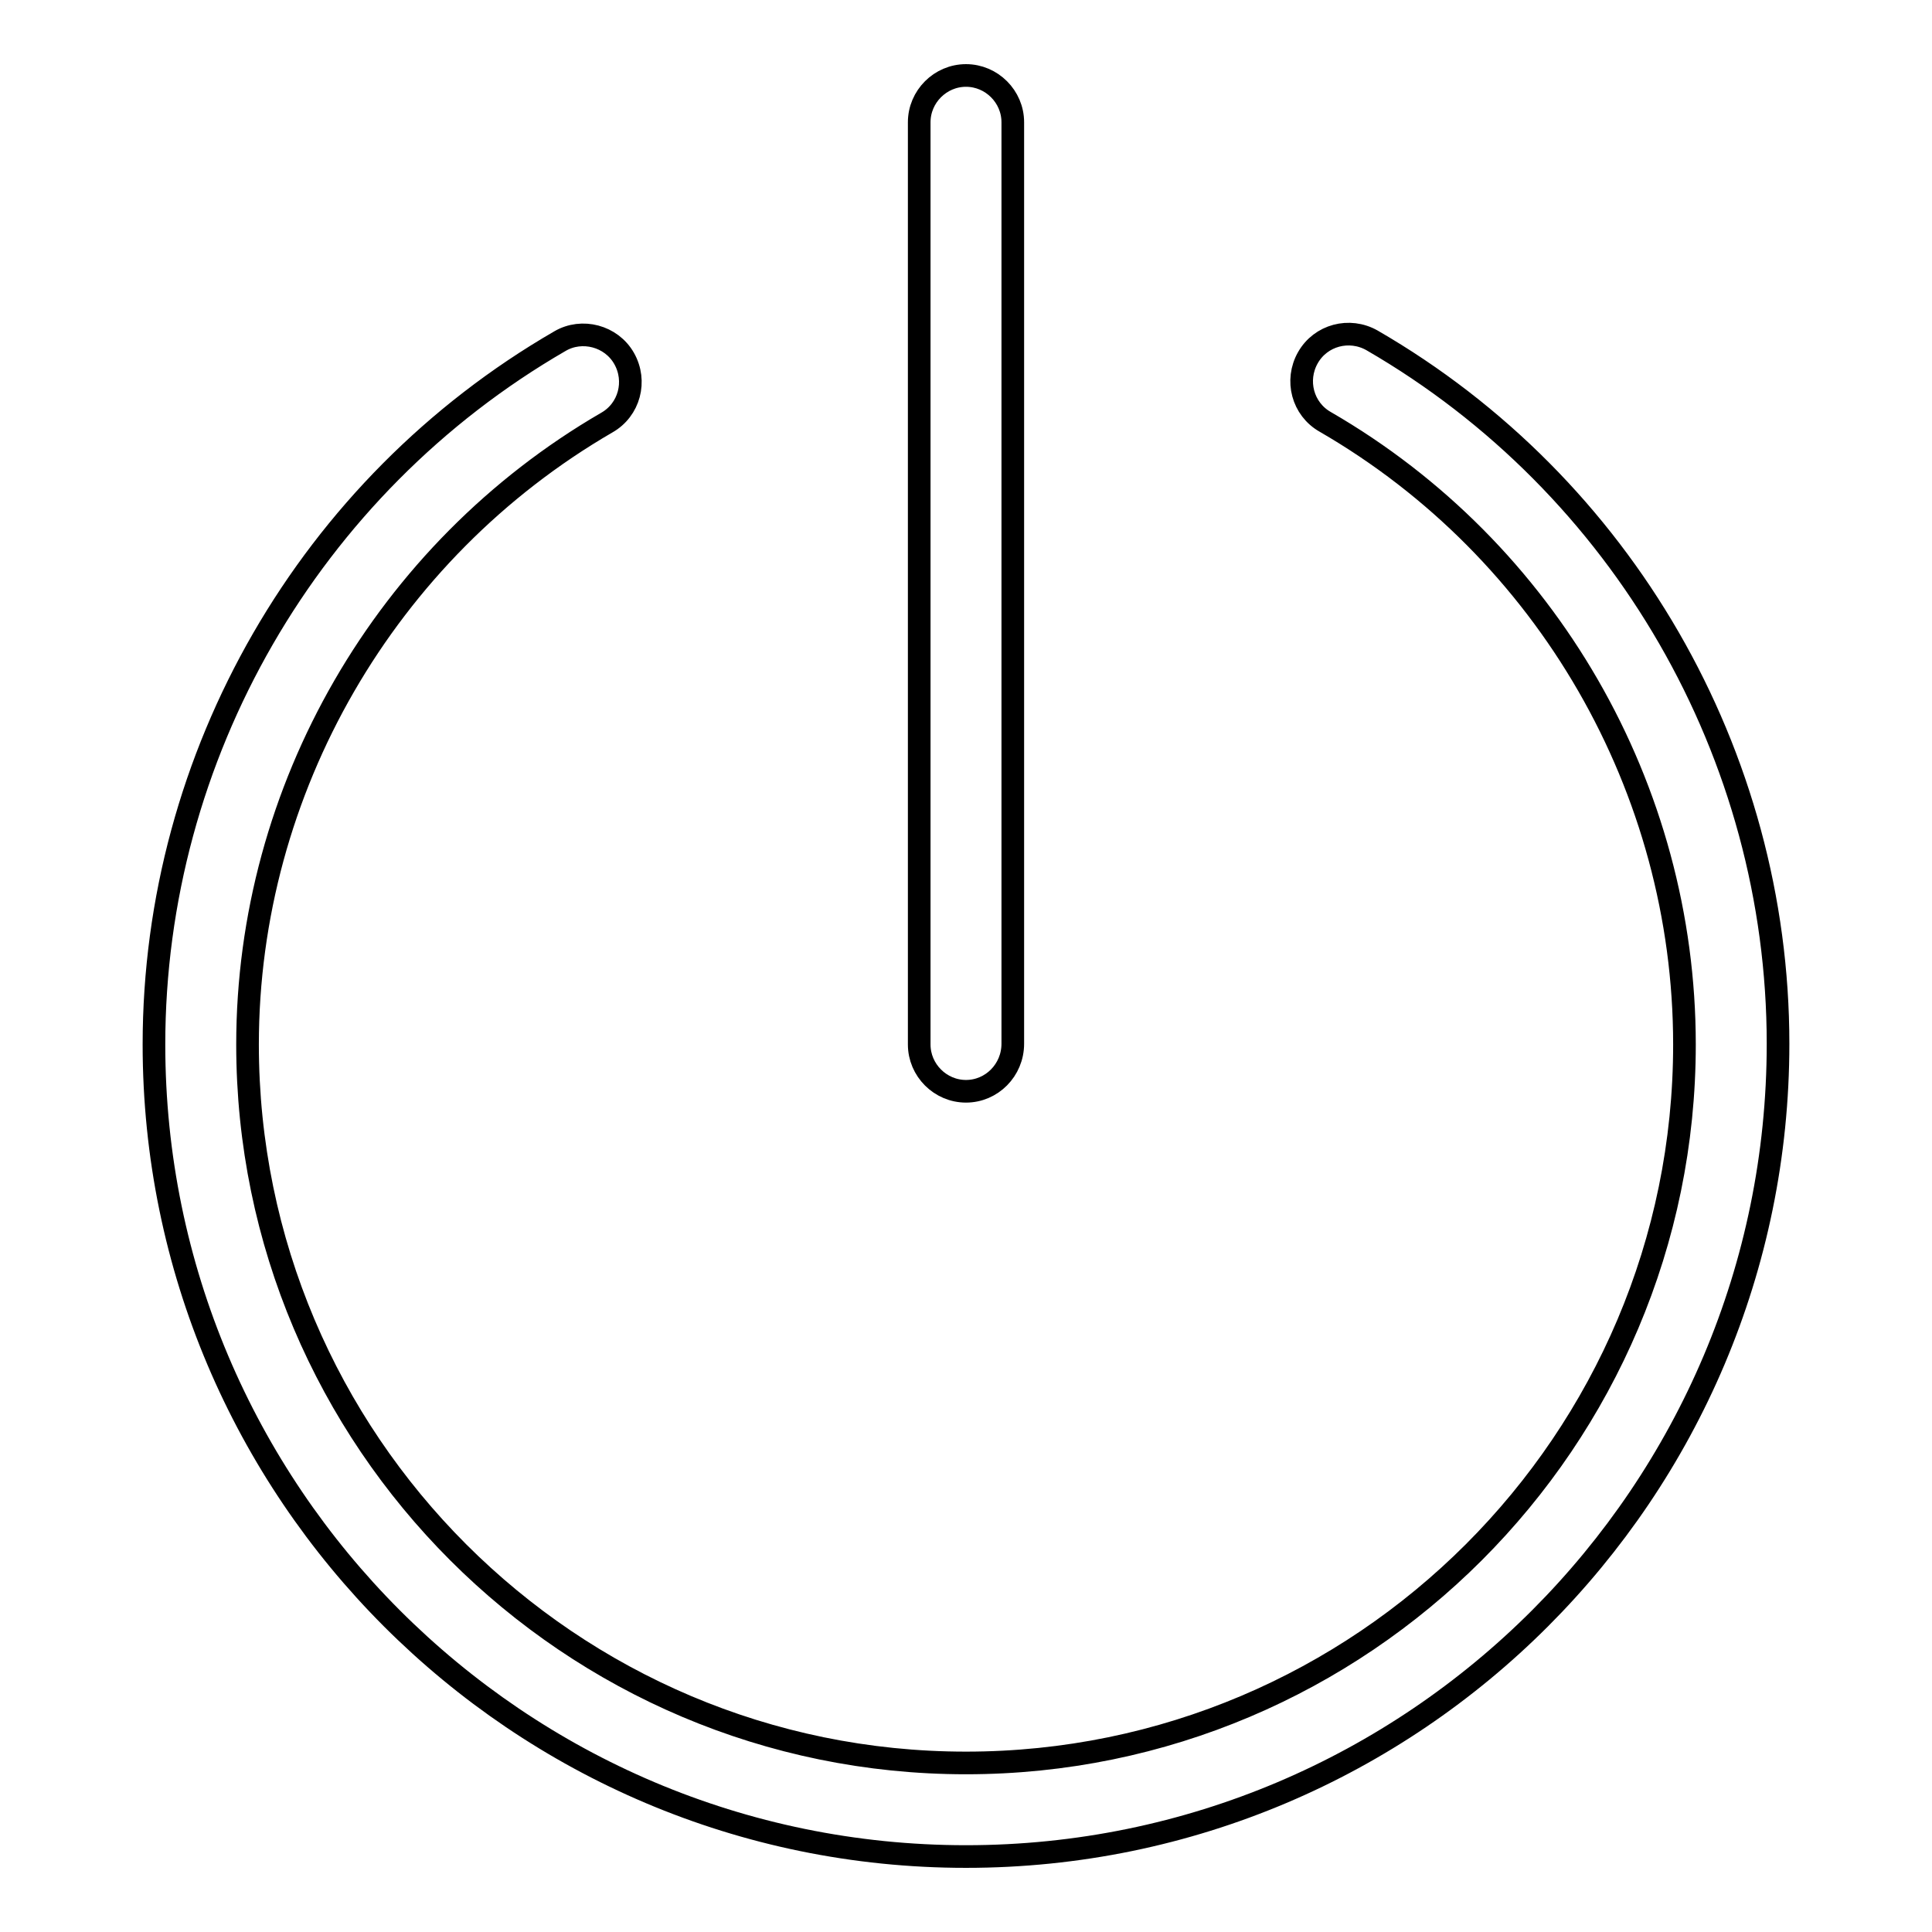
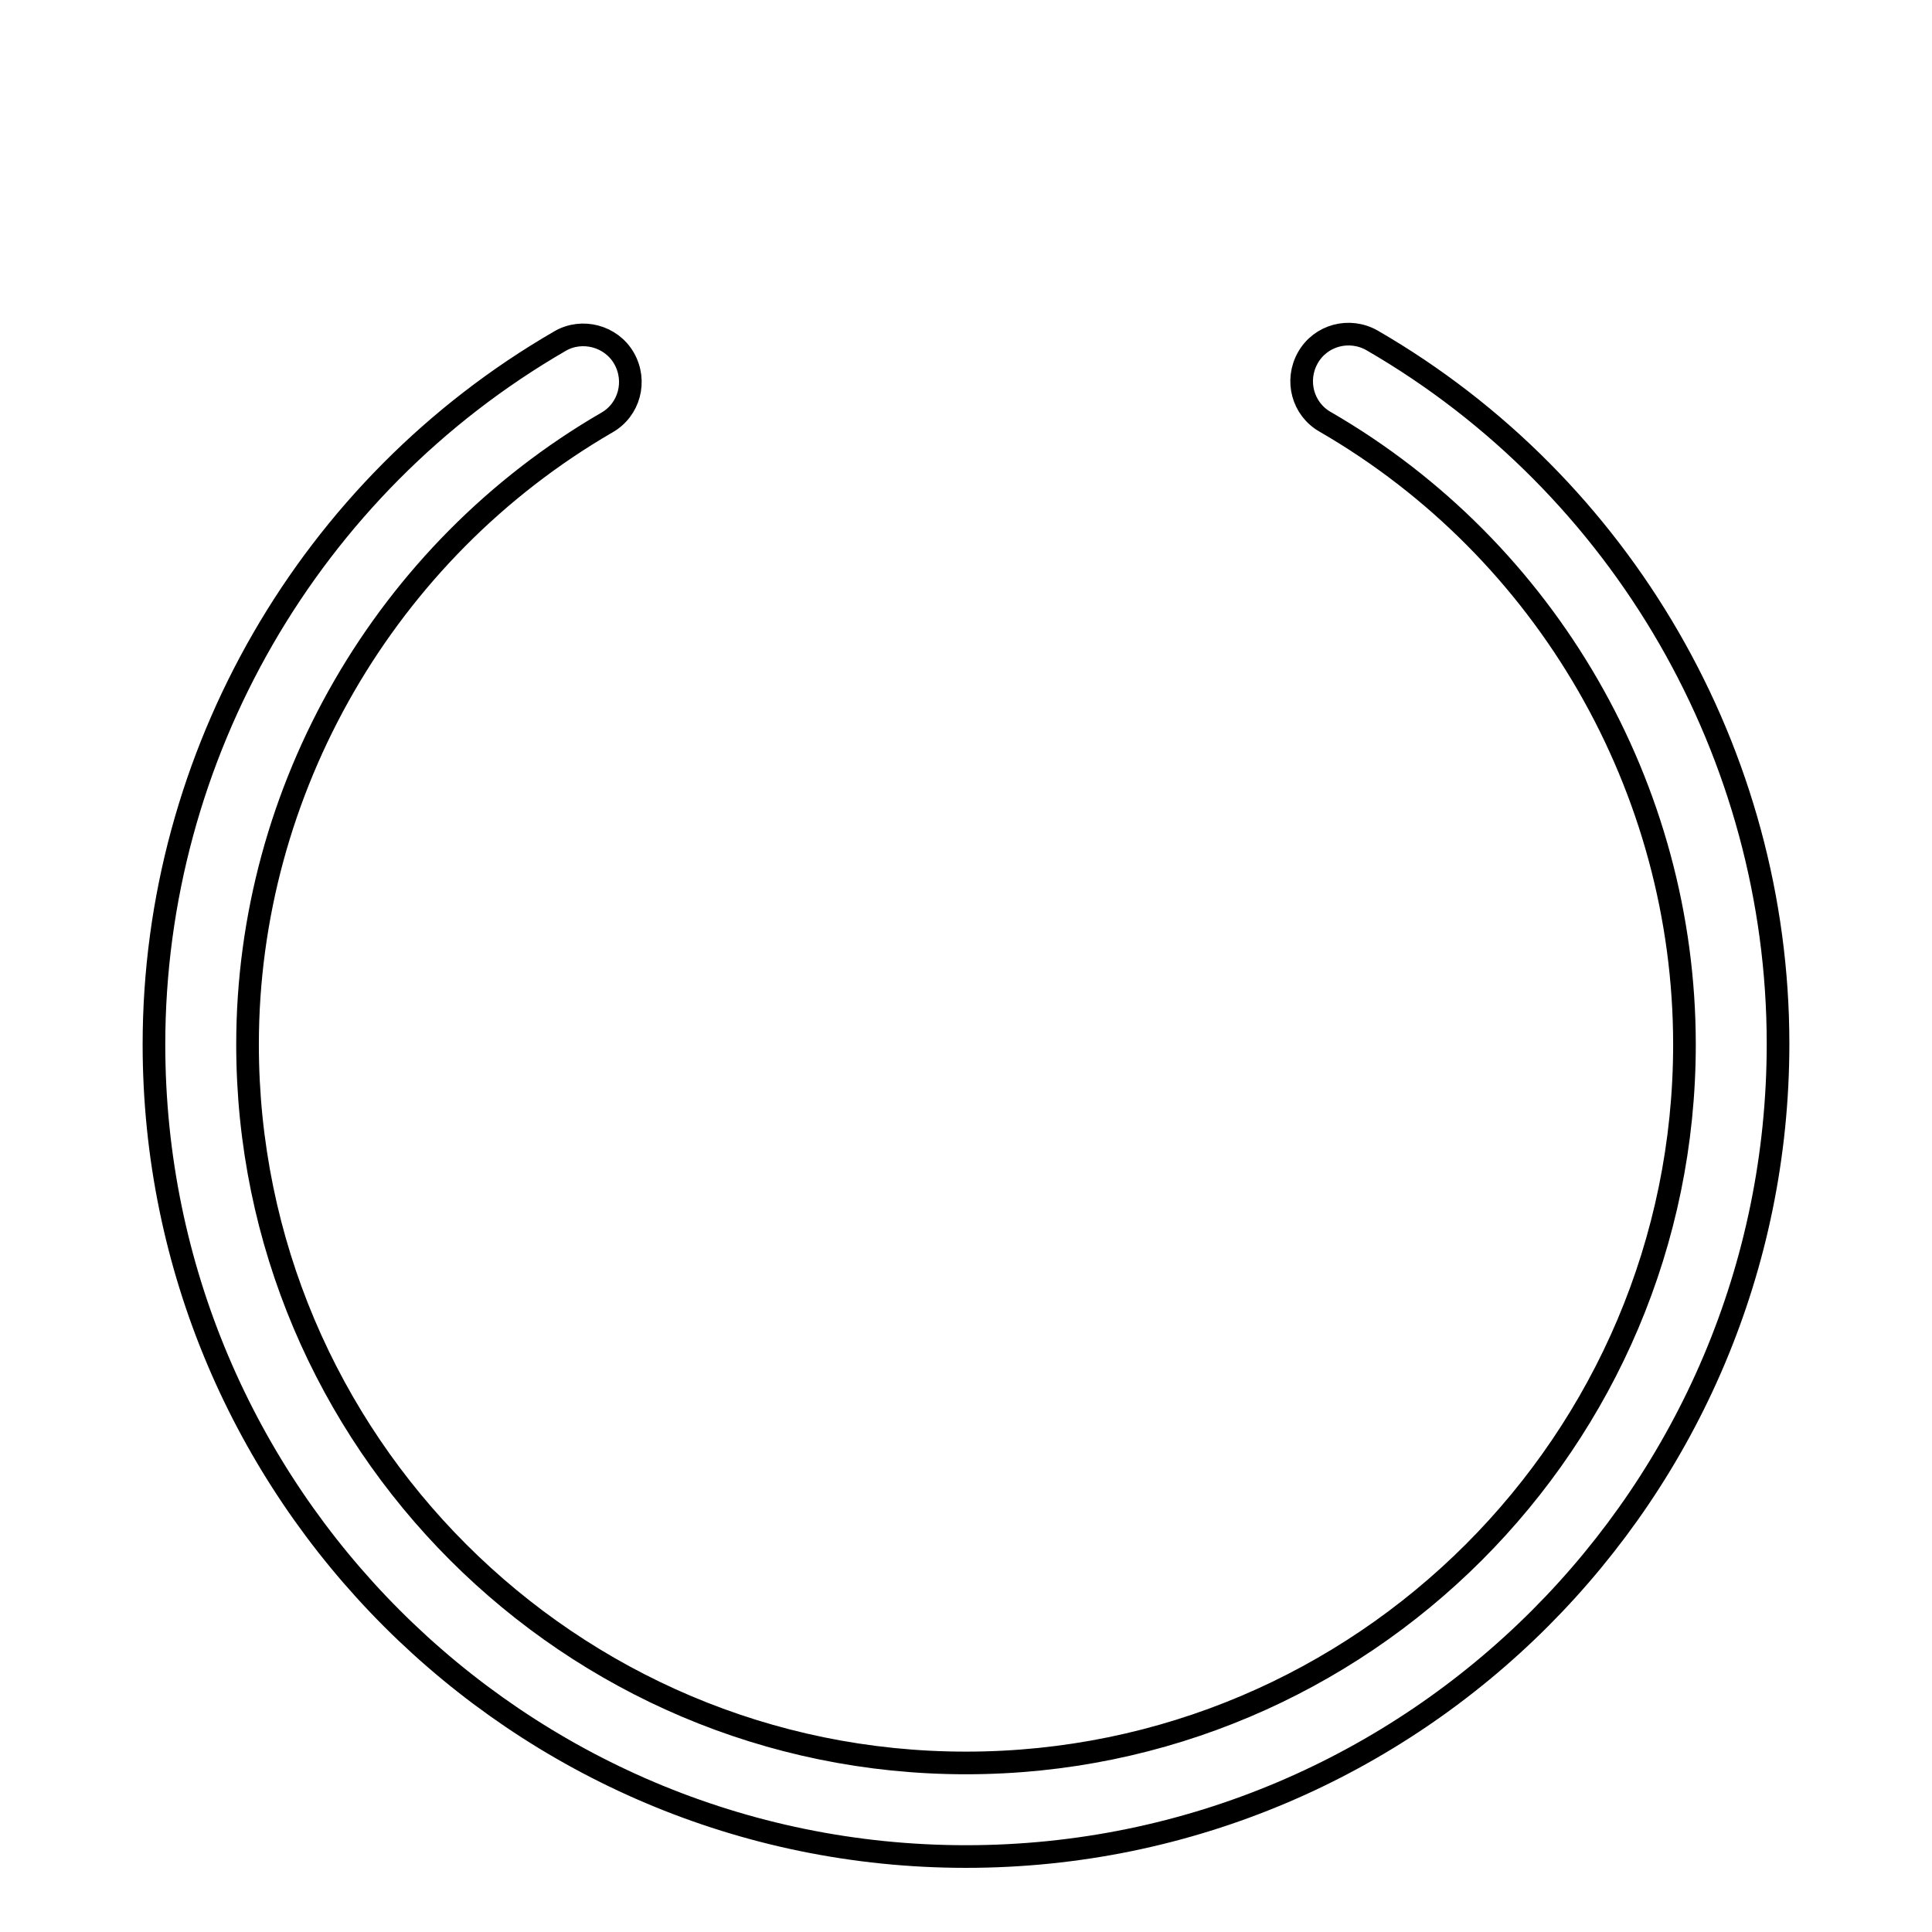
<svg xmlns="http://www.w3.org/2000/svg" version="1.1" x="0px" y="0px" viewBox="0 0 256 256" enable-background="new 0 0 256 256" xml:space="preserve">
  <g>
    <g>
      <path stroke-width="3" fill-opacity="0" stroke="#000000" d="M128,246c-59.4,0-107.6-48.3-107.6-107.6c0-38.3,20.6-74,53.8-93.2c2.9-1.7,6.8-0.7,8.5,2.3c1.7,3,0.7,6.8-2.3,8.5c-29.3,17-47.6,48.6-47.6,82.4c0,52.5,42.7,95.2,95.2,95.2c52.5,0,95.2-42.7,95.2-95.2c0-33.9-18.2-65.5-47.6-82.5c-3-1.7-4-5.5-2.3-8.5c1.7-3,5.5-4,8.5-2.3c33.2,19.2,53.8,54.9,53.8,93.2C235.6,197.7,187.4,246,128,246z" />
-       <path stroke-width="3" fill-opacity="0" stroke="#000000" d="M128,144.6c-3.4,0-6.2-2.8-6.2-6.2V16.2c0-3.4,2.8-6.2,6.2-6.2s6.2,2.8,6.2,6.2v122.1C134.2,141.8,131.4,144.6,128,144.6z" />
    </g>
  </g>
</svg>